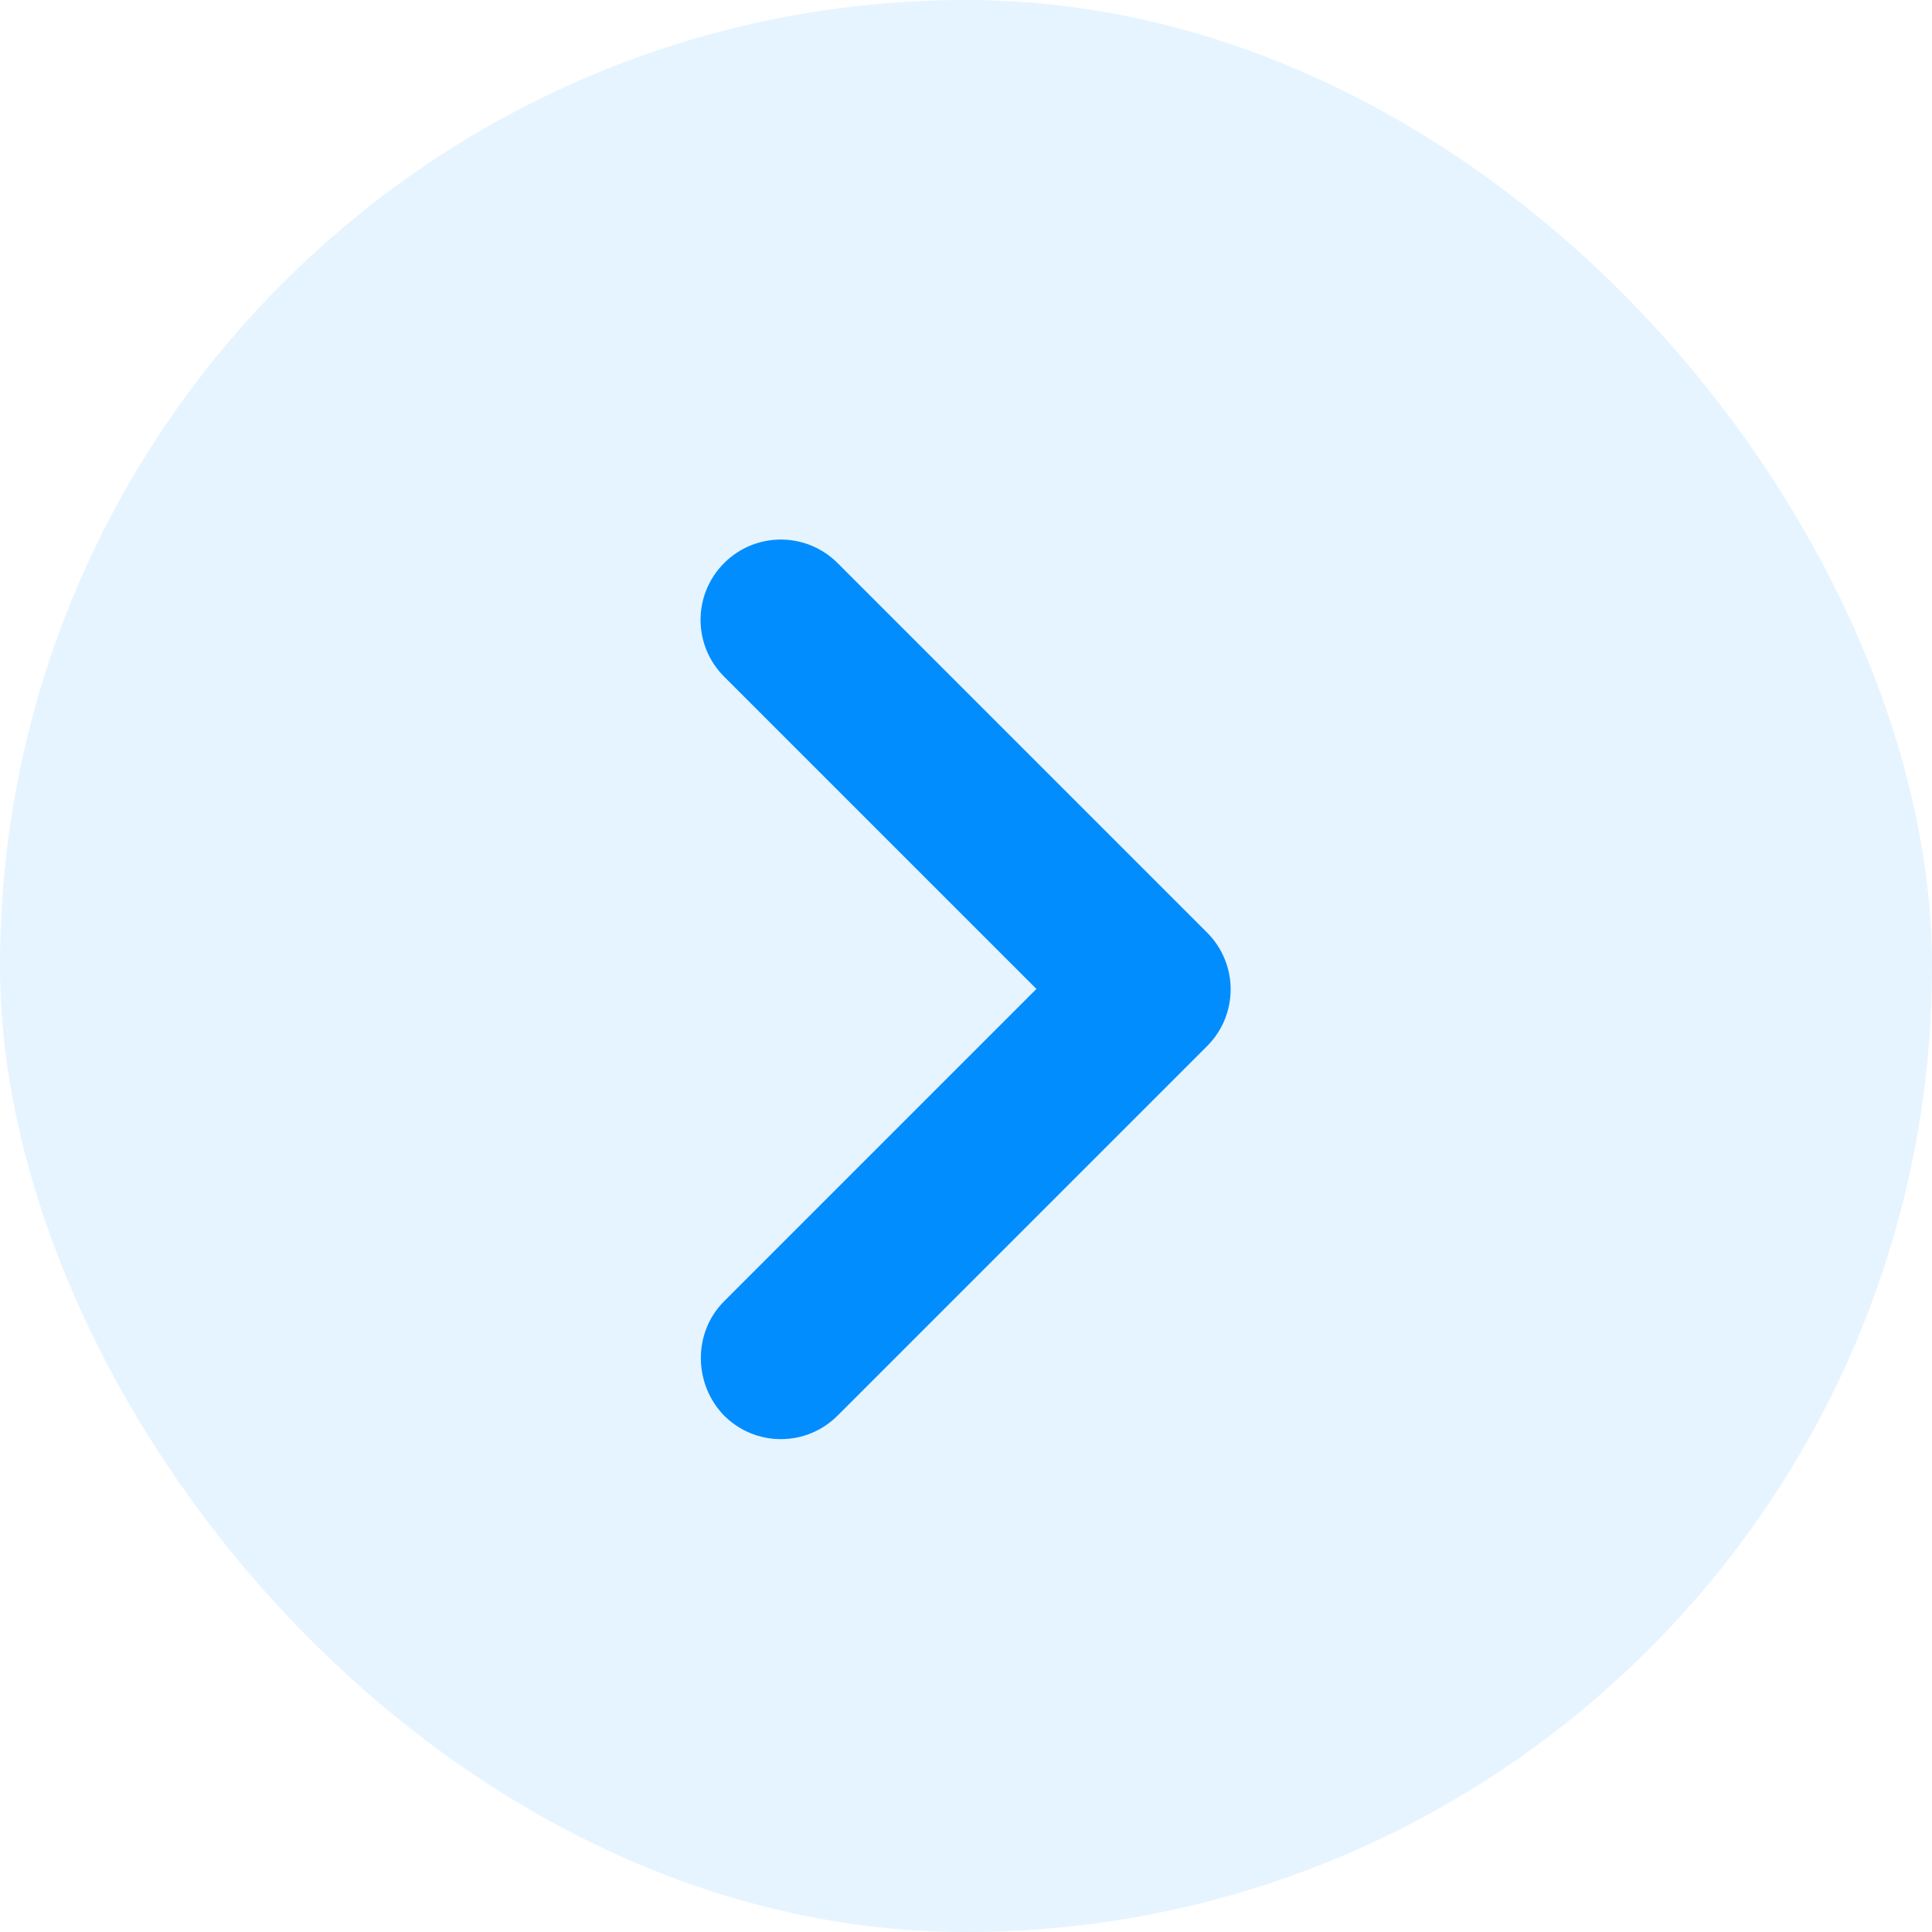
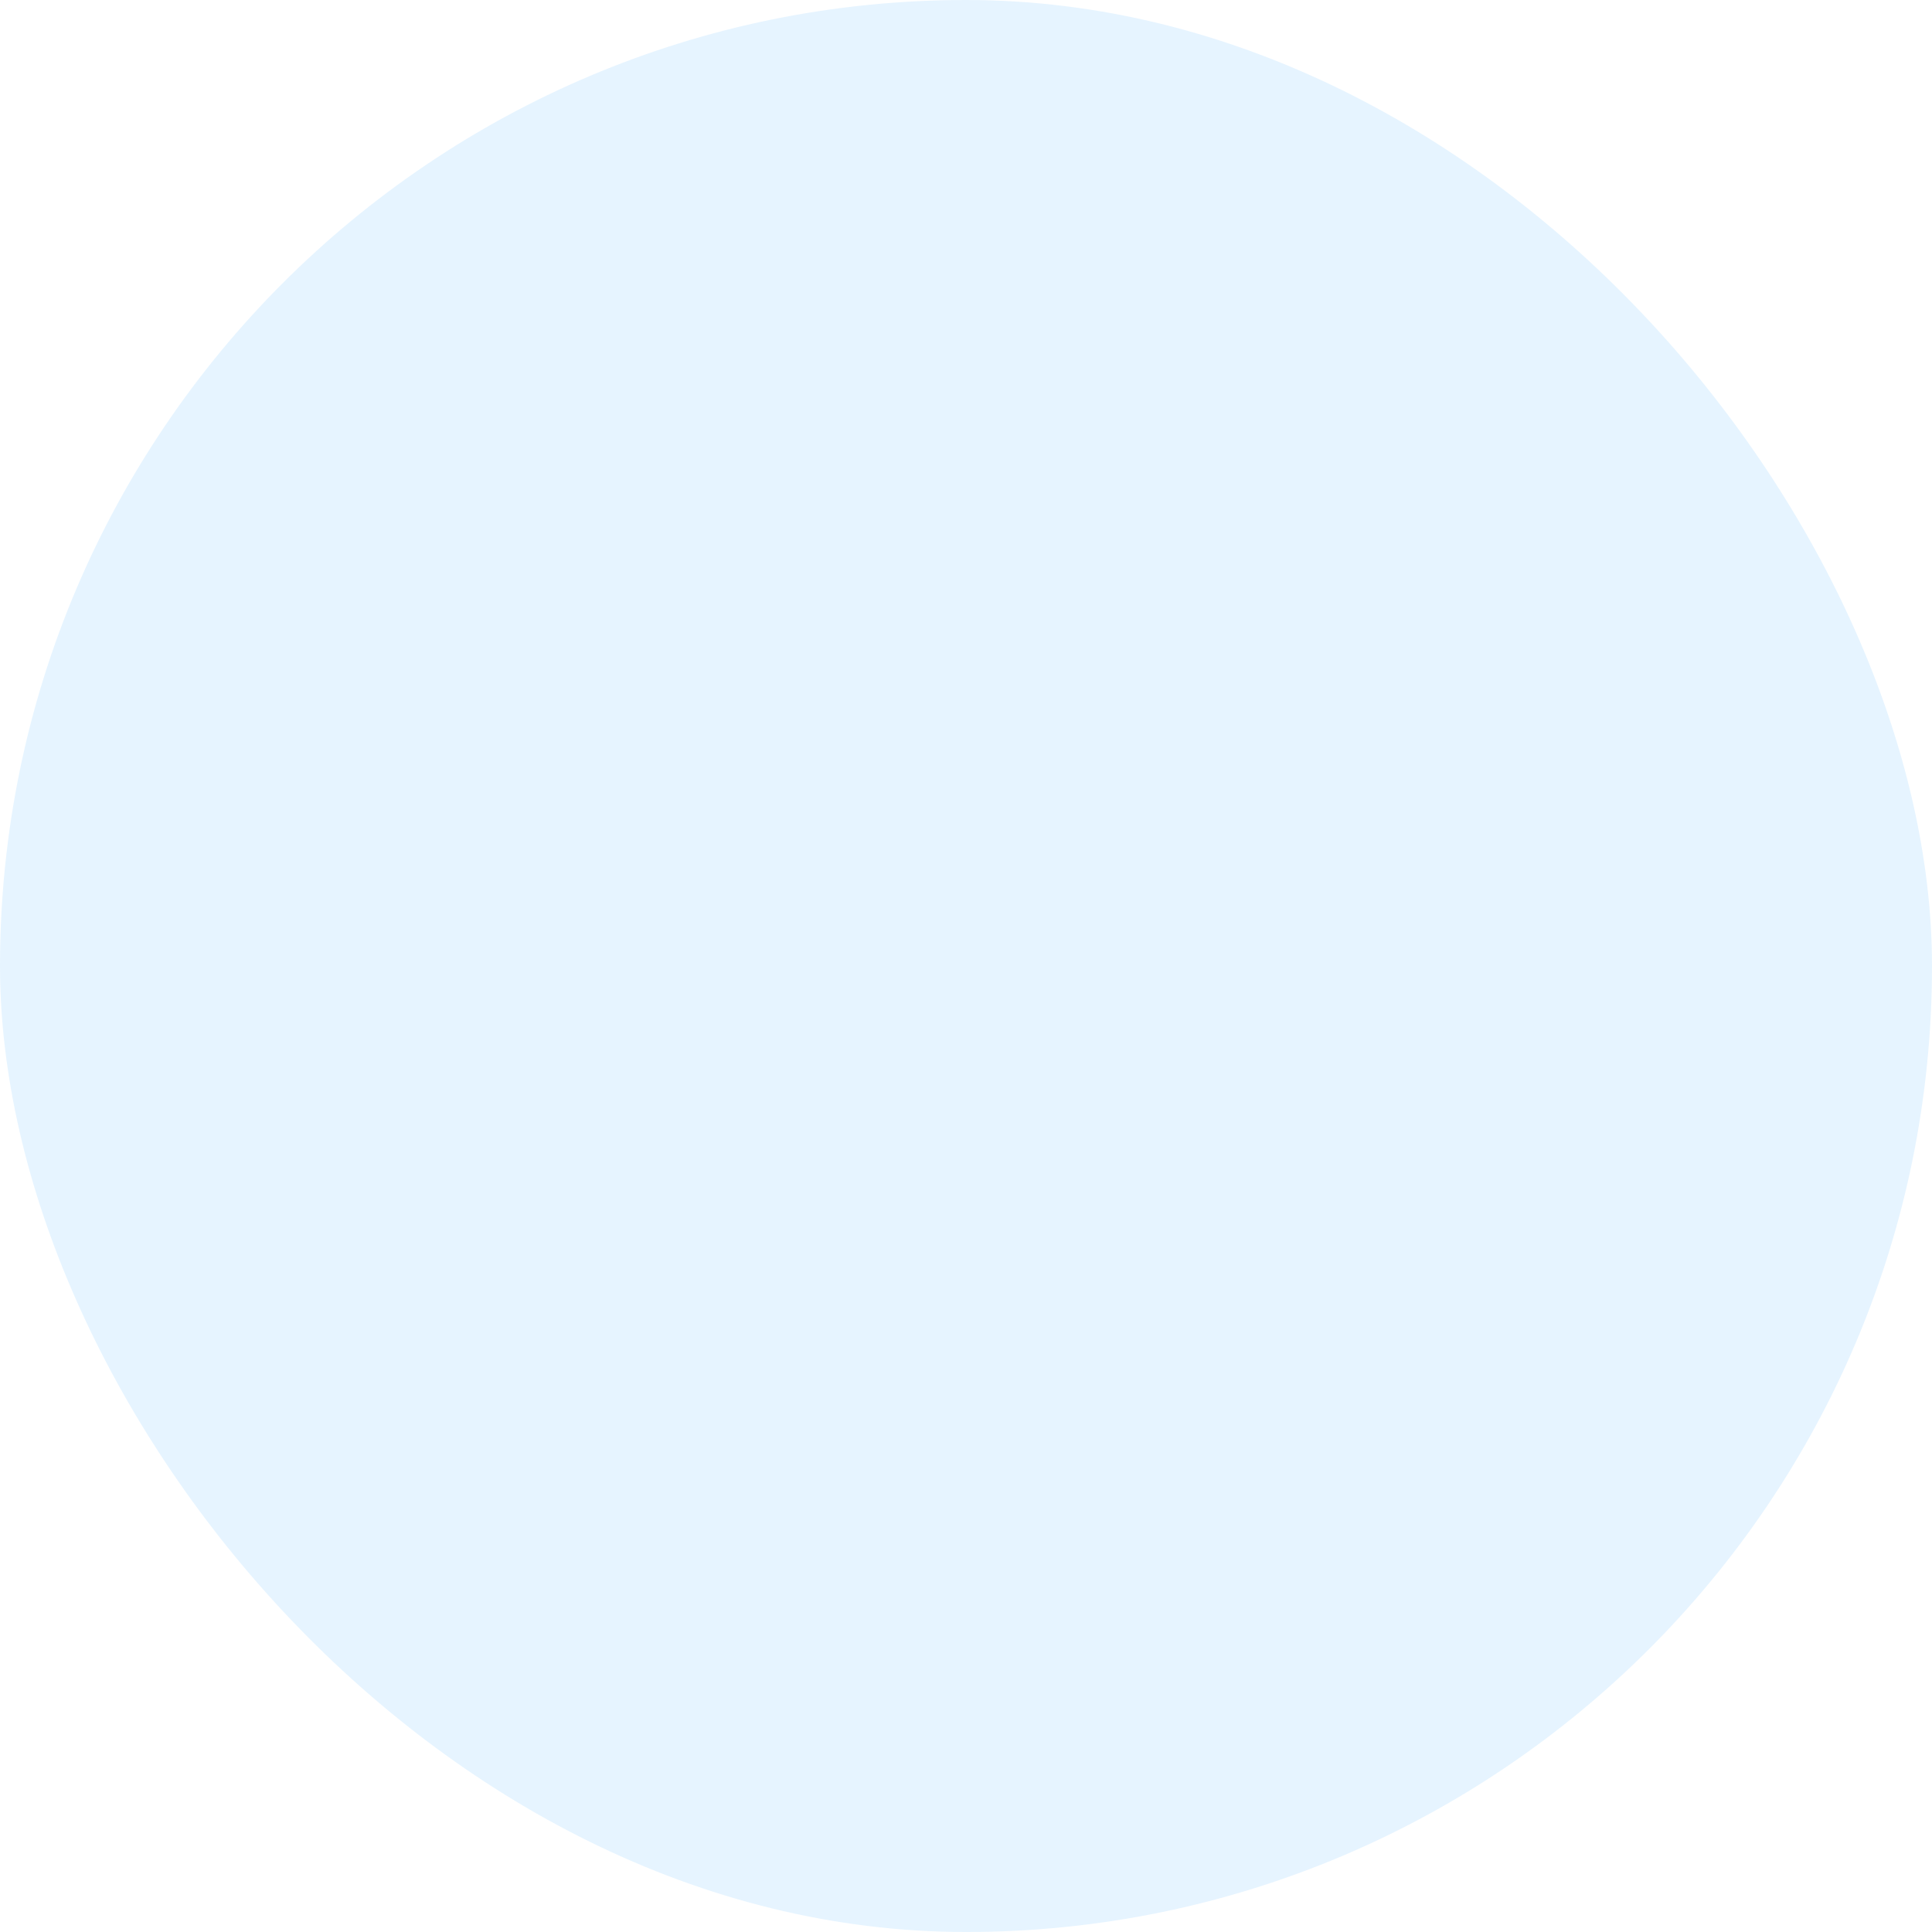
<svg xmlns="http://www.w3.org/2000/svg" width="24" height="24" viewBox="0 0 24 24" fill="none">
  <rect width="24" height="24" rx="12" fill="#028DFF" fill-opacity="0.1" />
-   <path d="M8.995 16.165L12.875 12.285L8.995 8.405C8.605 8.015 8.605 7.385 8.995 6.995C9.385 6.605 10.015 6.605 10.405 6.995L14.995 11.585C15.385 11.975 15.385 12.605 14.995 12.995L10.405 17.585C10.015 17.975 9.385 17.975 8.995 17.585C8.615 17.195 8.605 16.555 8.995 16.165Z" fill="#028DFF" />
</svg>